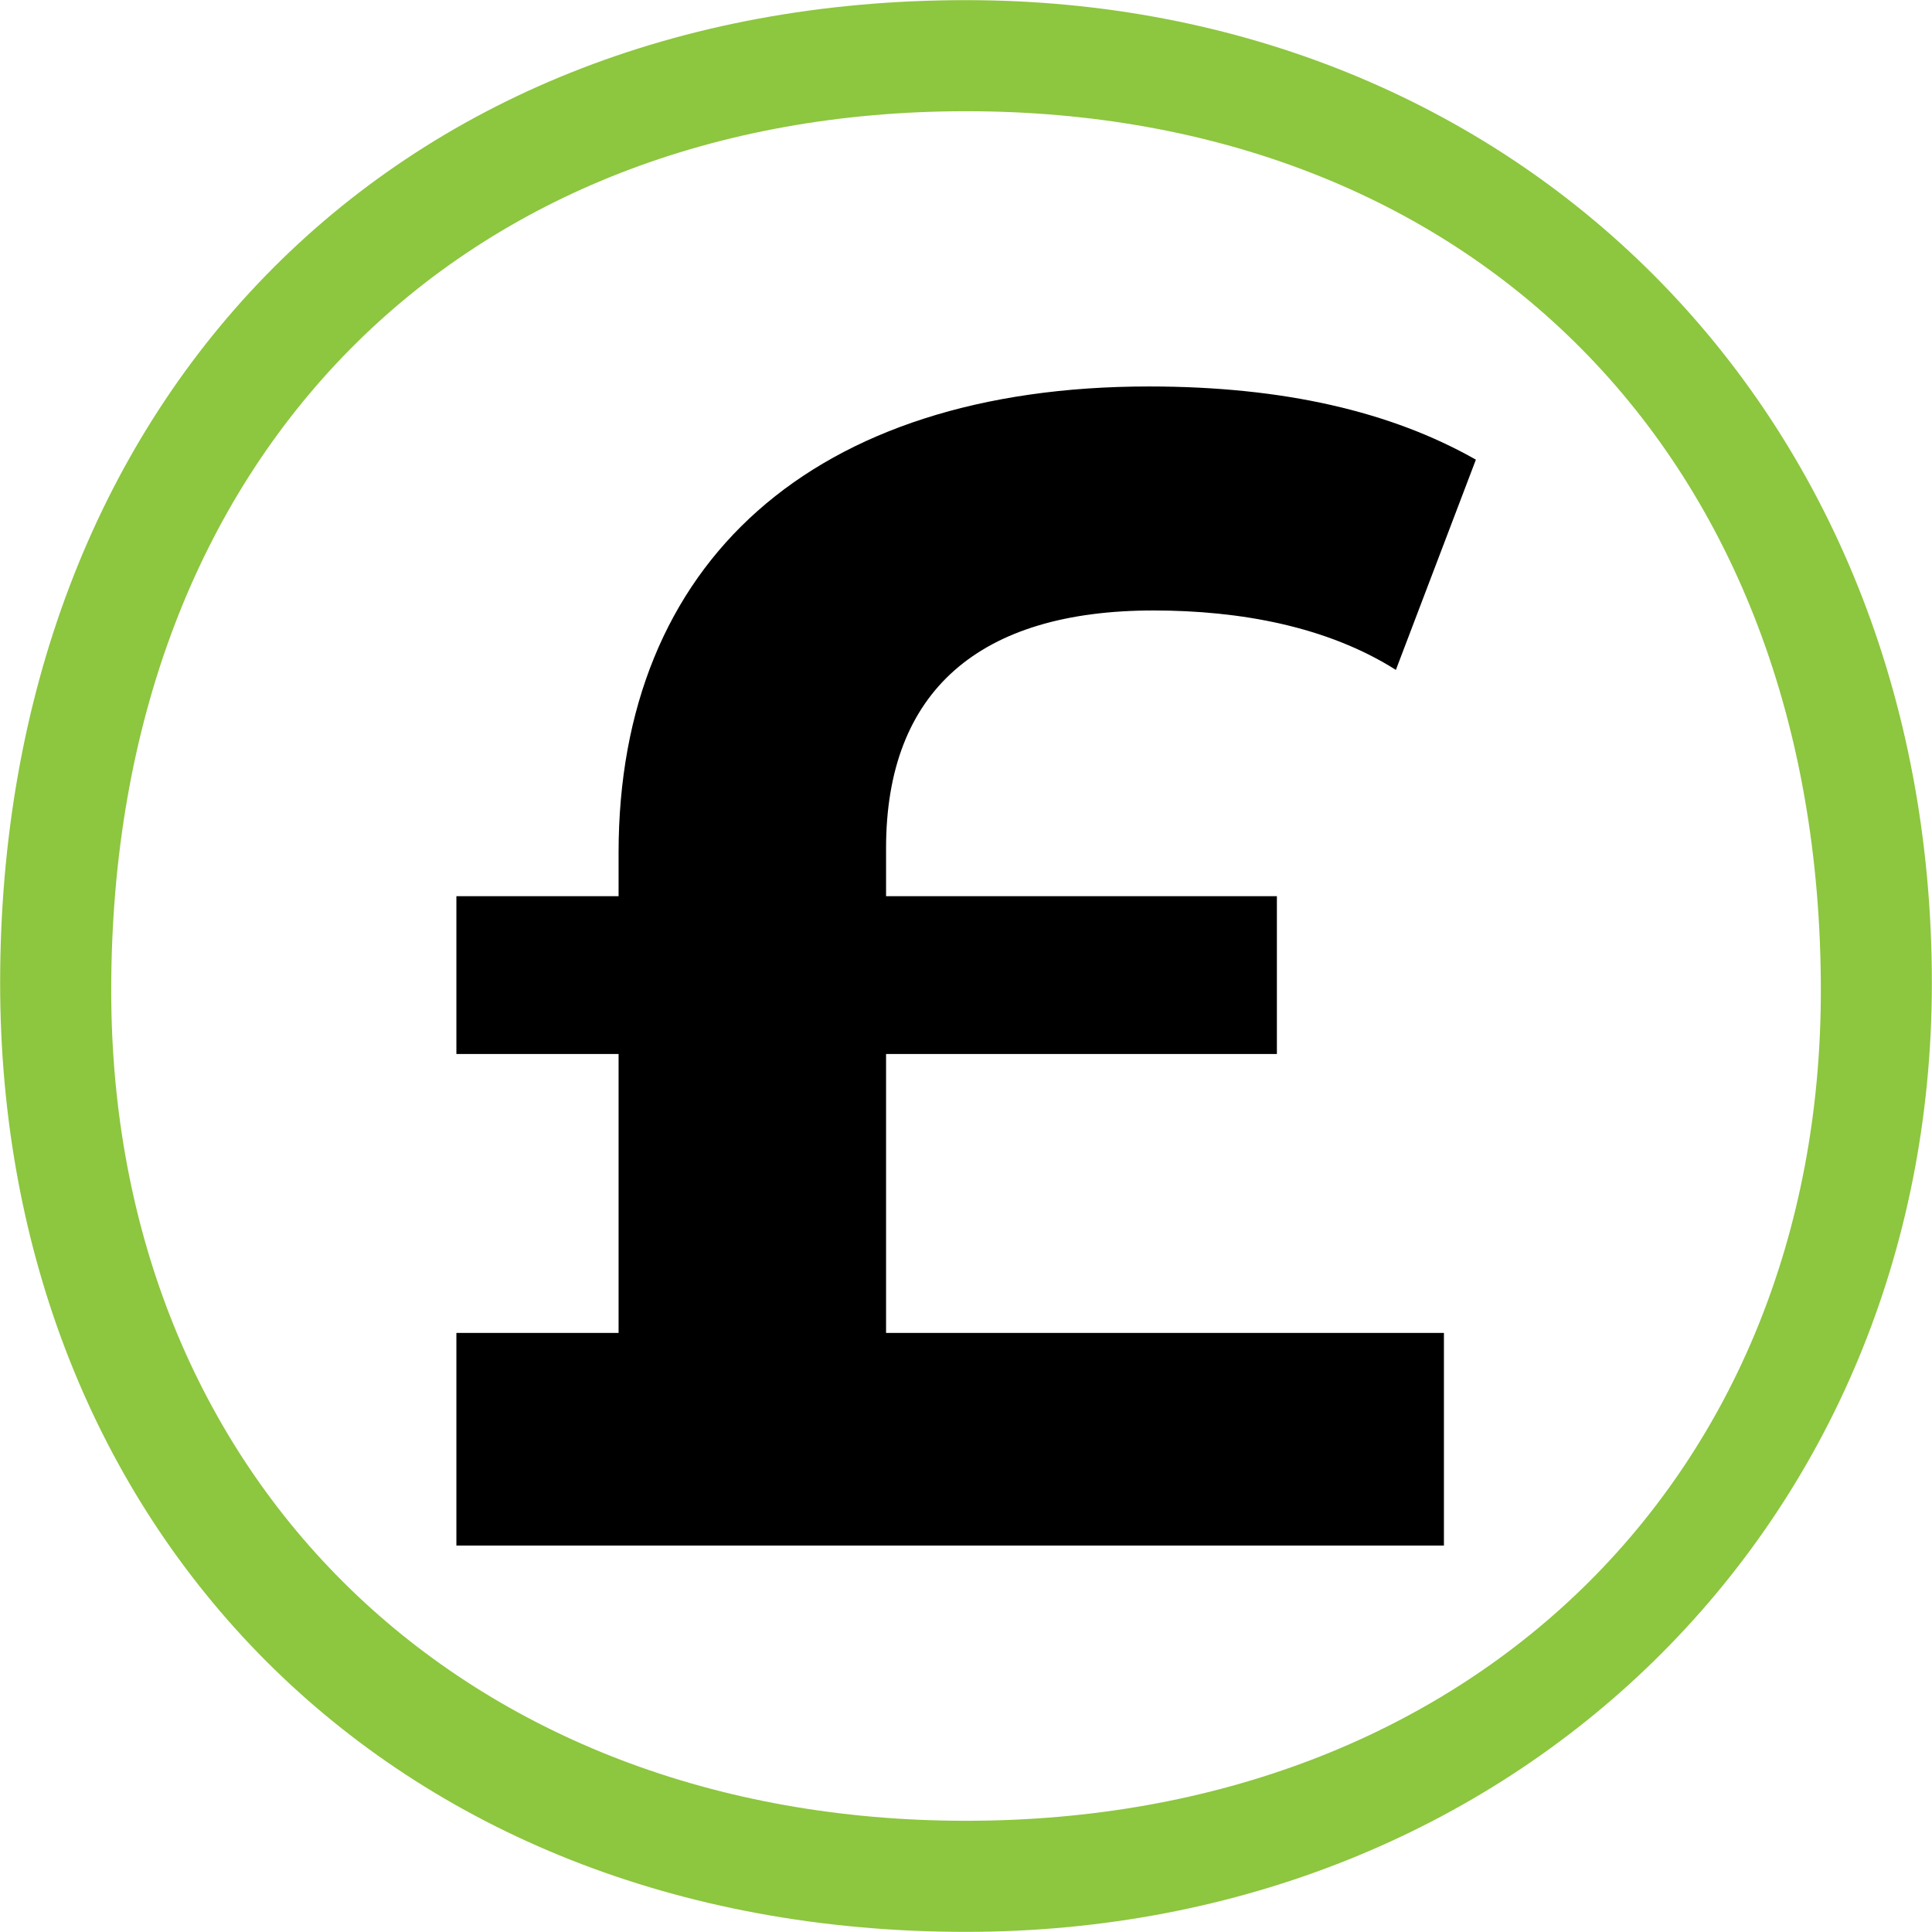
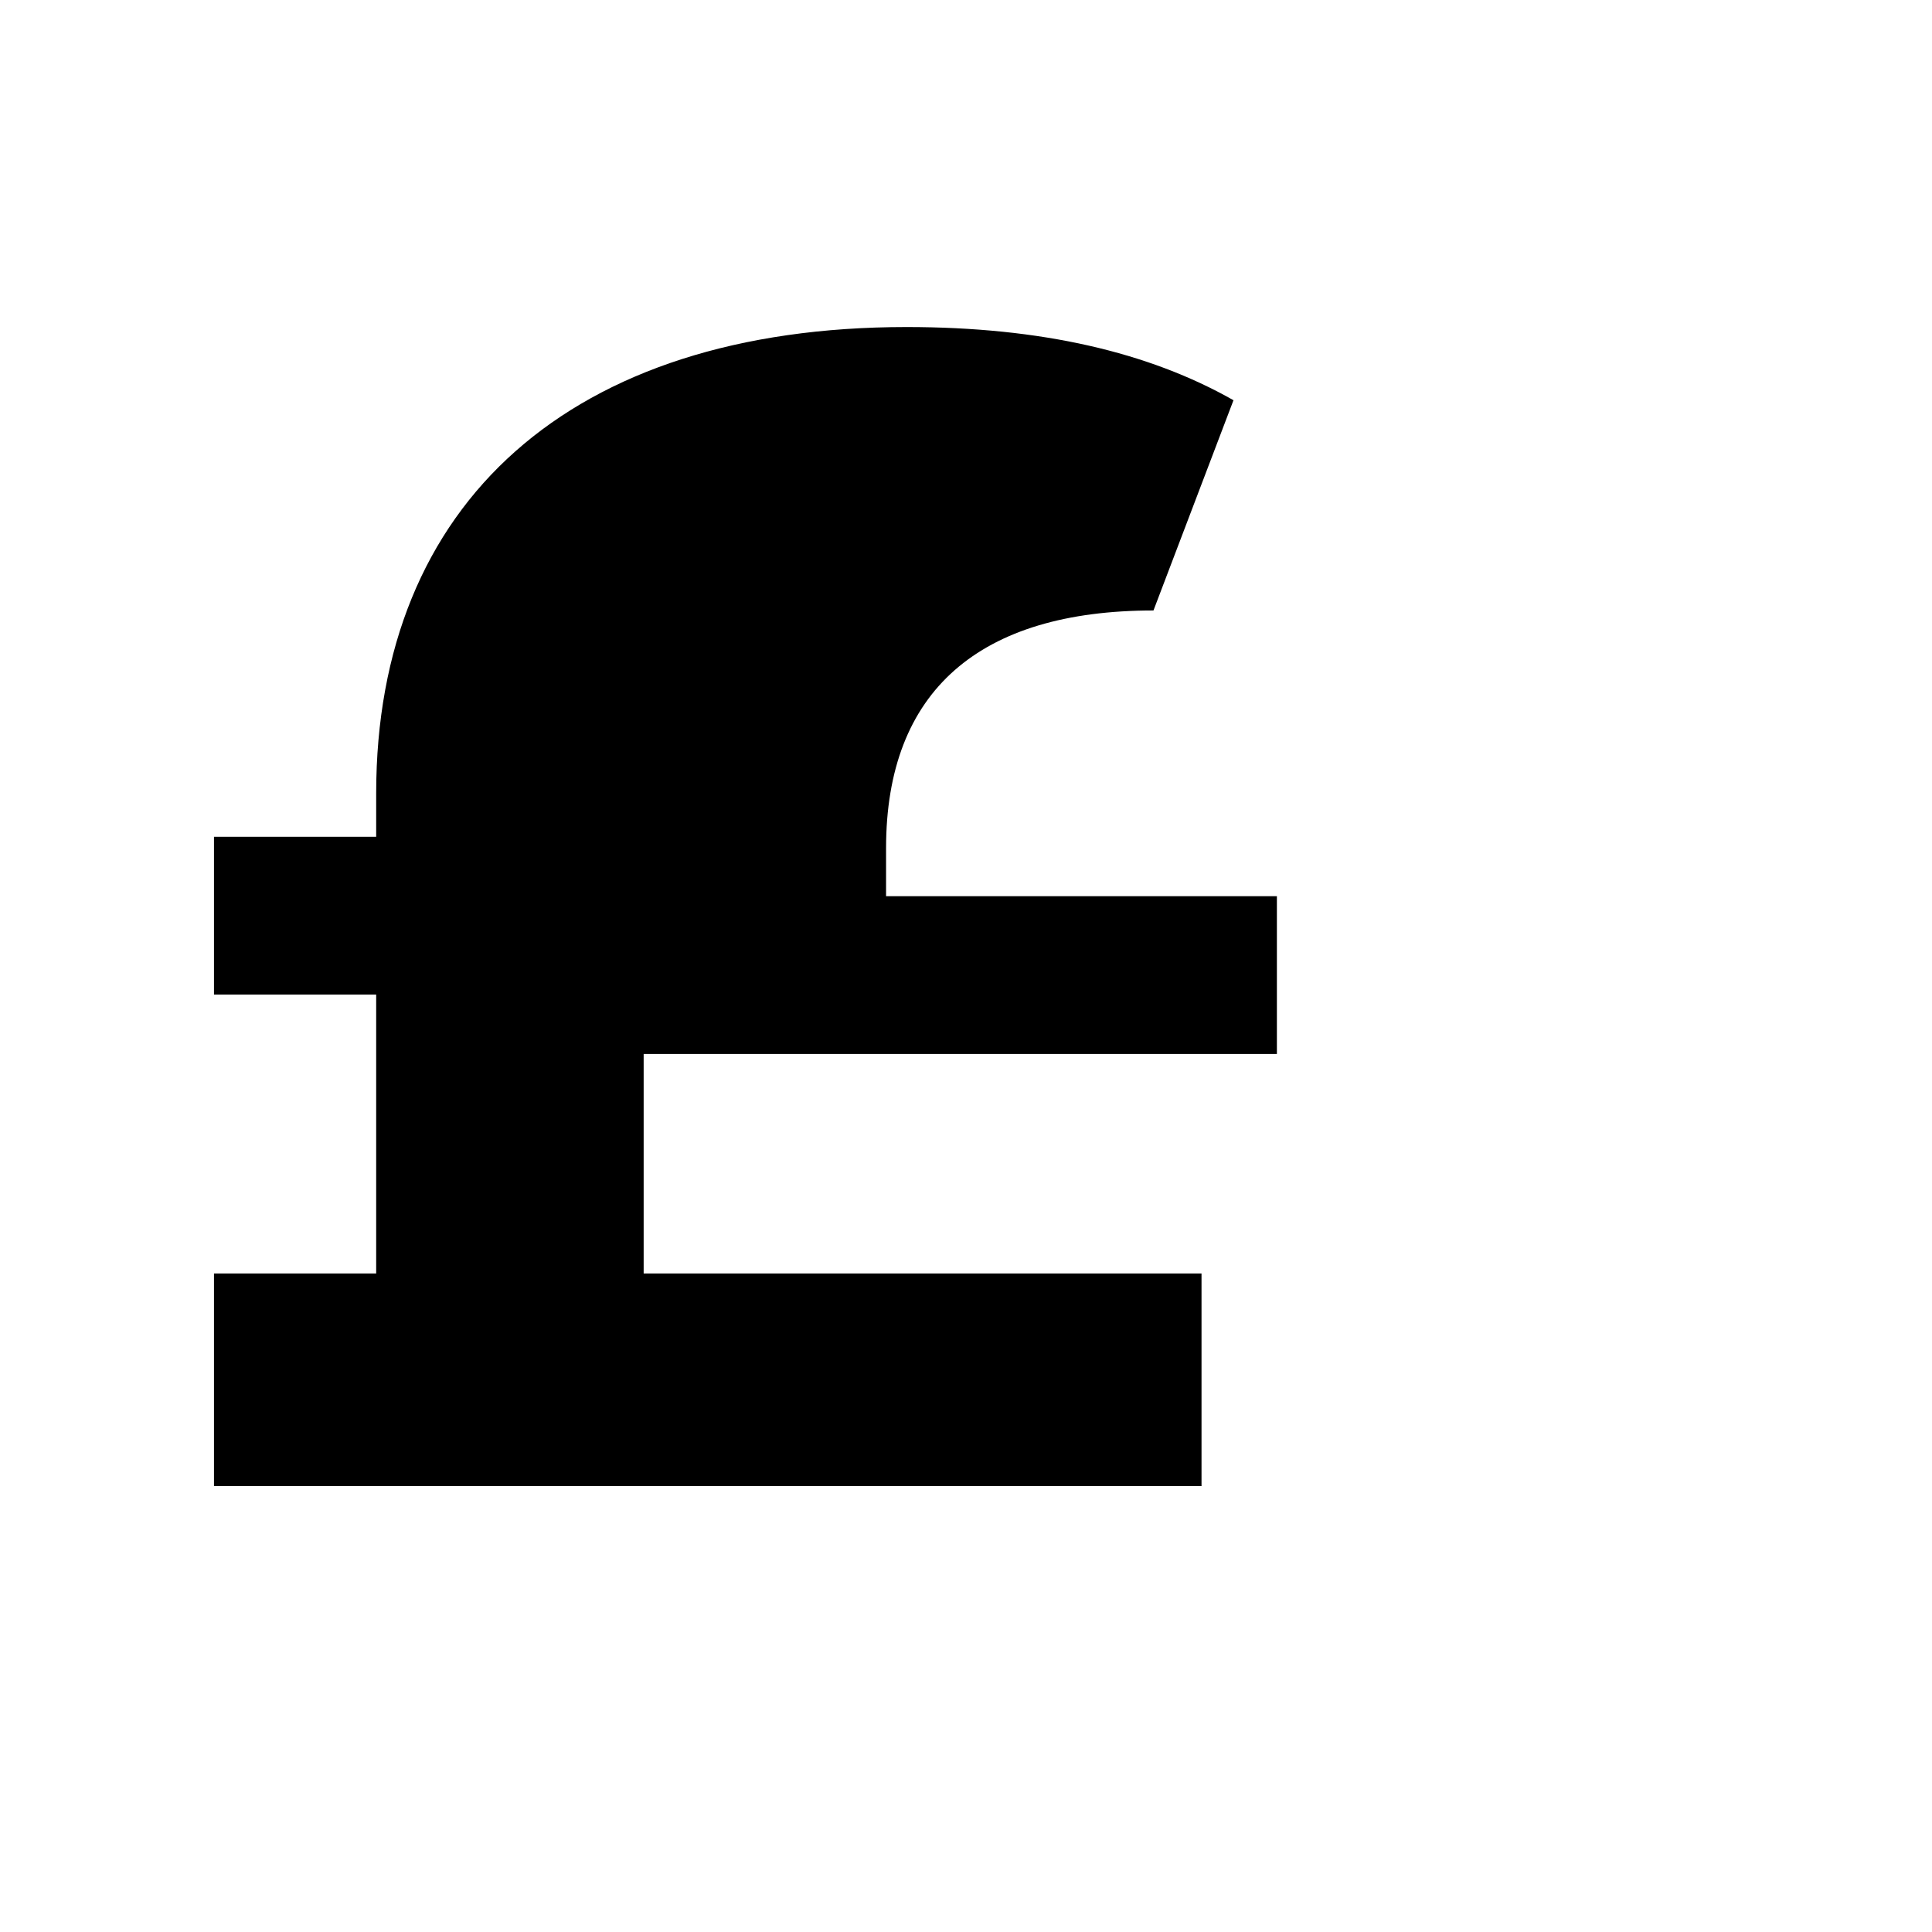
<svg xmlns="http://www.w3.org/2000/svg" version="1.1" id="Layer_1" x="0px" y="0px" width="28.35px" height="28.35px" viewBox="0 0 28.35 28.35" enable-background="new 0 0 28.35 28.35" xml:space="preserve">
  <g>
-     <path id="XMLID_12_" fill="#8DC63F" d="M14.175,28.348c8.031,0,14.173-5.968,14.173-13.924c0-8.454-6.142-14.422-14.173-14.422   c-8.504,0-14.173,5.968-14.173,14.422C0.002,22.38,5.671,28.348,14.175,28.348L14.175,28.348z M14.175,26.718   c-7.378,0-12.543-5.018-12.543-12.185c0-7.886,5.165-12.901,12.543-12.901s12.544,5.017,12.544,12.901   C26.719,21.7,21.553,26.718,14.175,26.718L14.175,26.718z" />
-     <path id="XMLID_73_" d="M13.002,15.466h5.735v-2.315h-5.735v-0.704c0-2.314,1.375-3.489,3.924-3.489   c1.273,0,2.55,0.235,3.557,0.872l1.174-3.085c-1.241-0.704-2.818-1.074-4.797-1.074c-4.931,0-7.783,2.583-7.783,6.843v0.637h-2.38   v2.315h2.38v4.093h-2.38v3.12h14.491v-3.12h-8.186V15.466z" />
+     <path id="XMLID_73_" d="M13.002,15.466h5.735v-2.315h-5.735v-0.704c0-2.314,1.375-3.489,3.924-3.489   l1.174-3.085c-1.241-0.704-2.818-1.074-4.797-1.074c-4.931,0-7.783,2.583-7.783,6.843v0.637h-2.38   v2.315h2.38v4.093h-2.38v3.12h14.491v-3.12h-8.186V15.466z" />
  </g>
</svg>